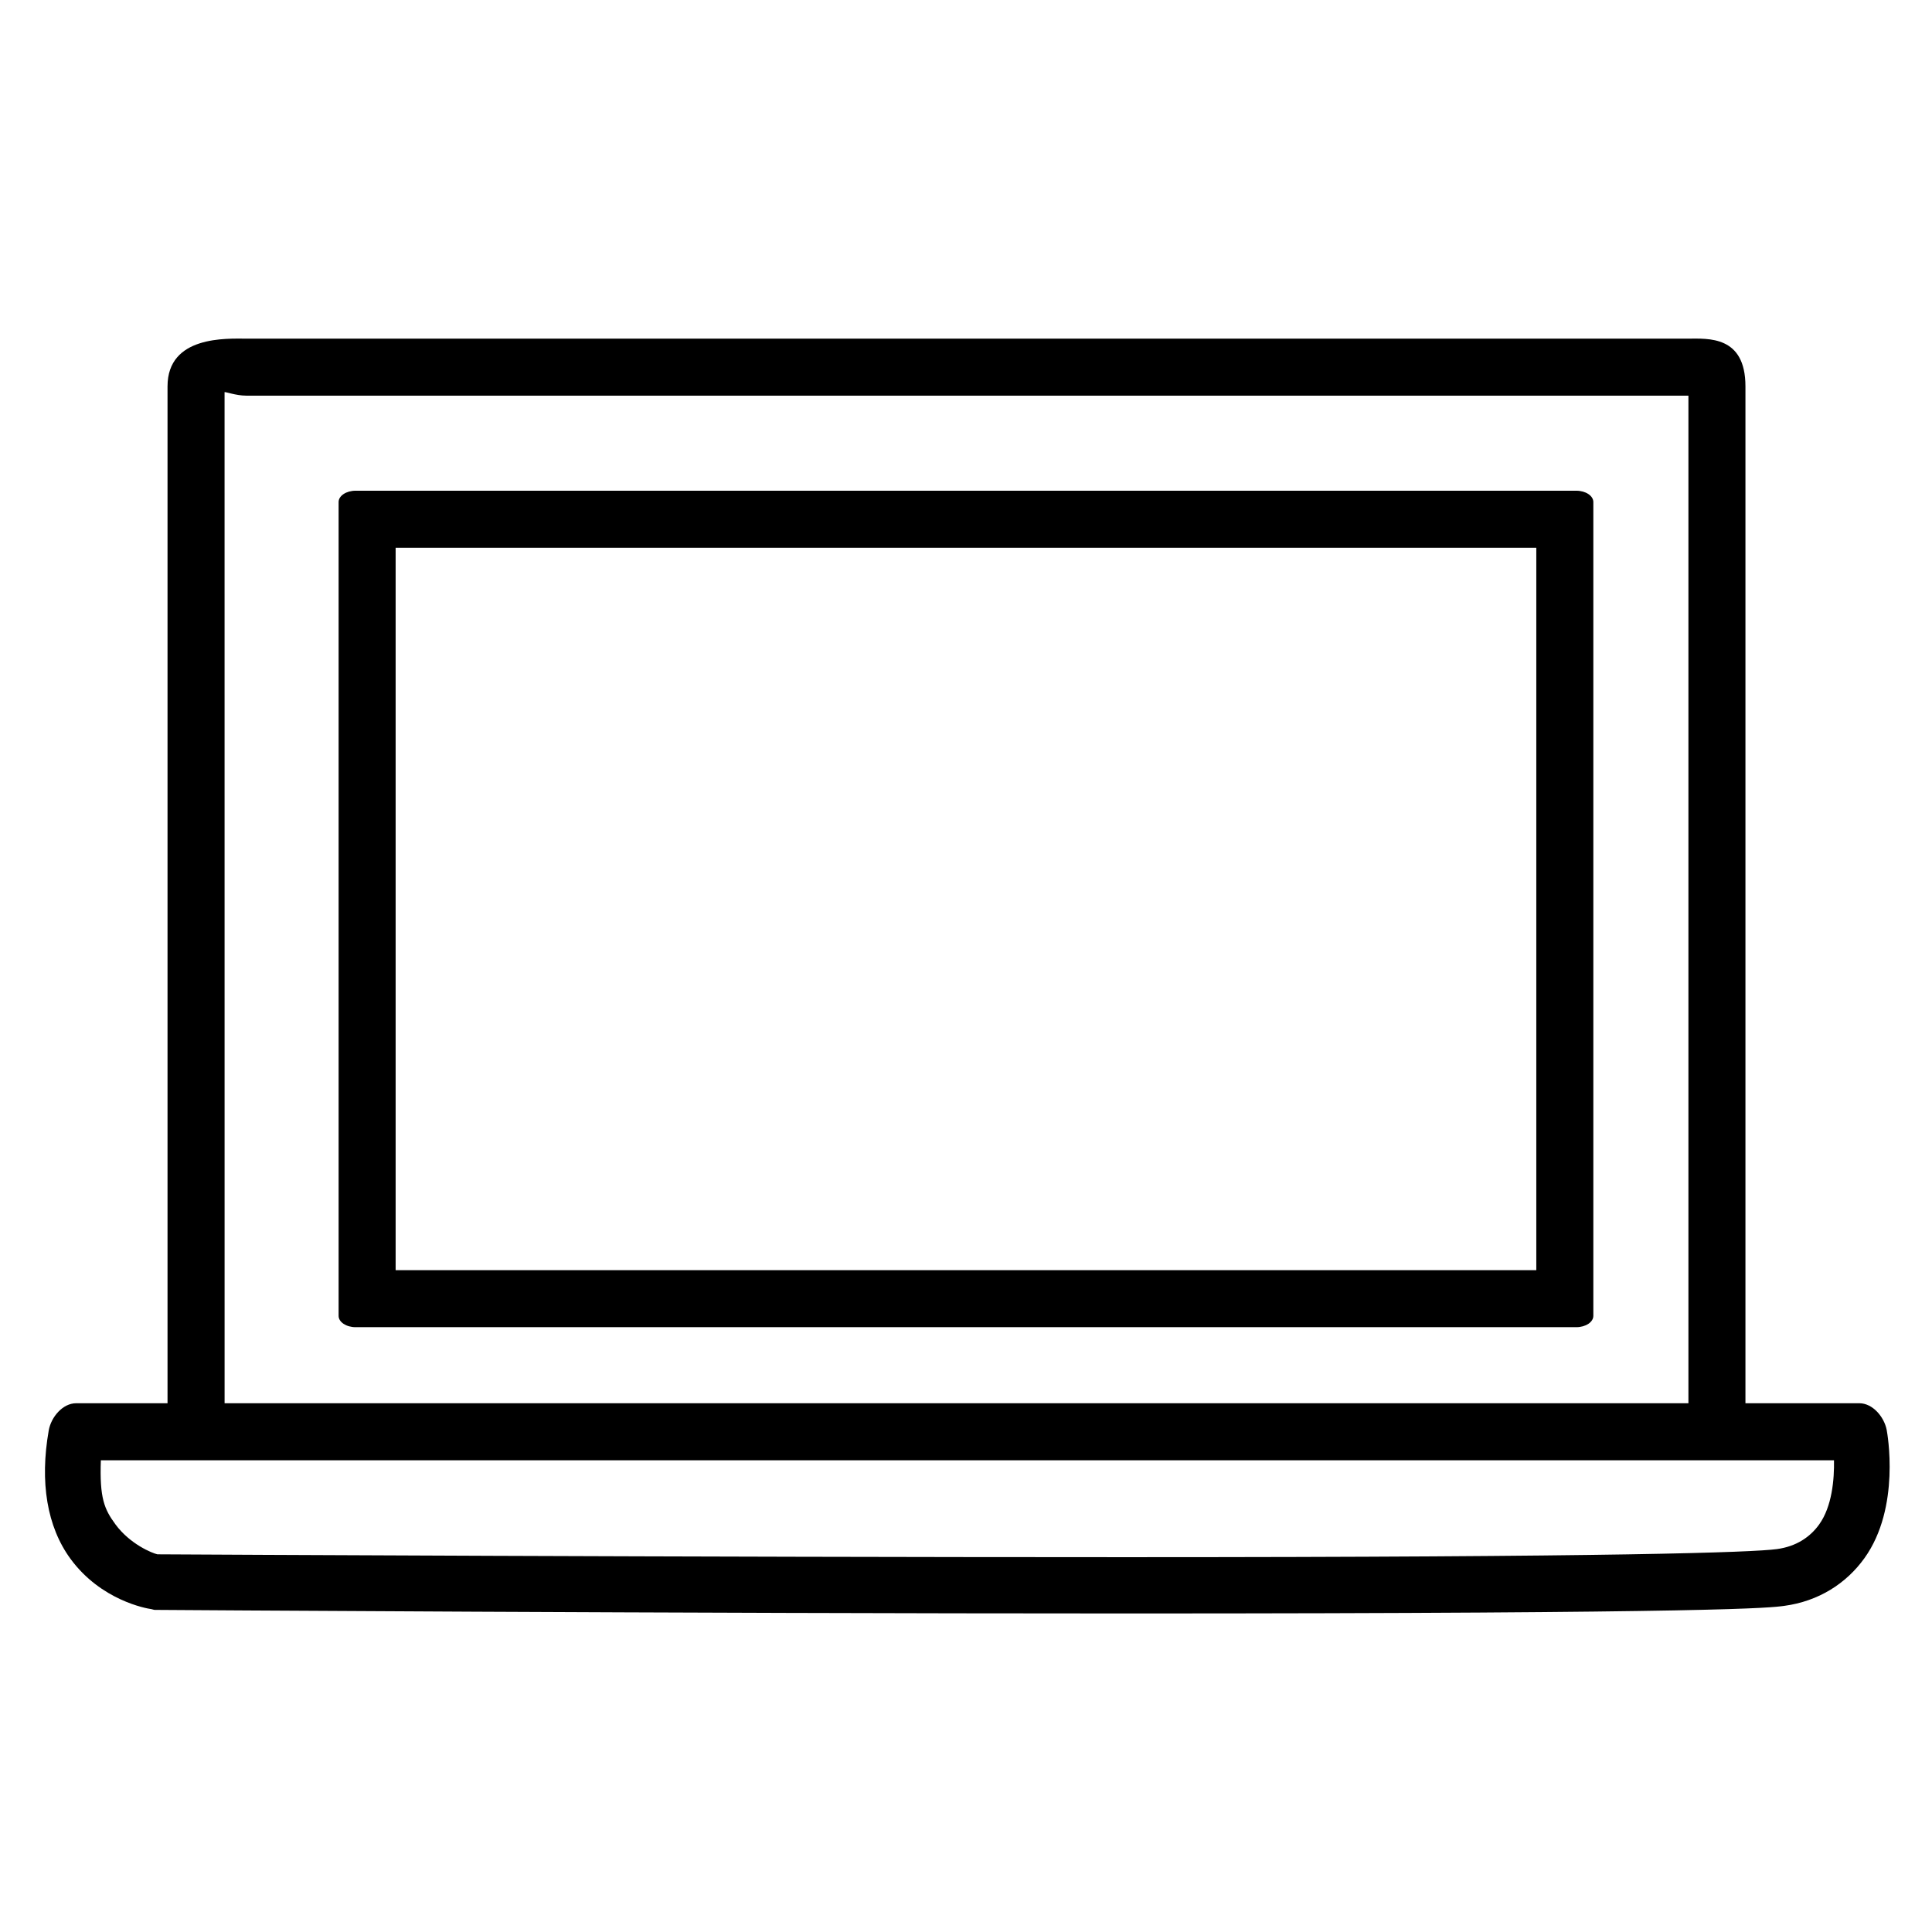
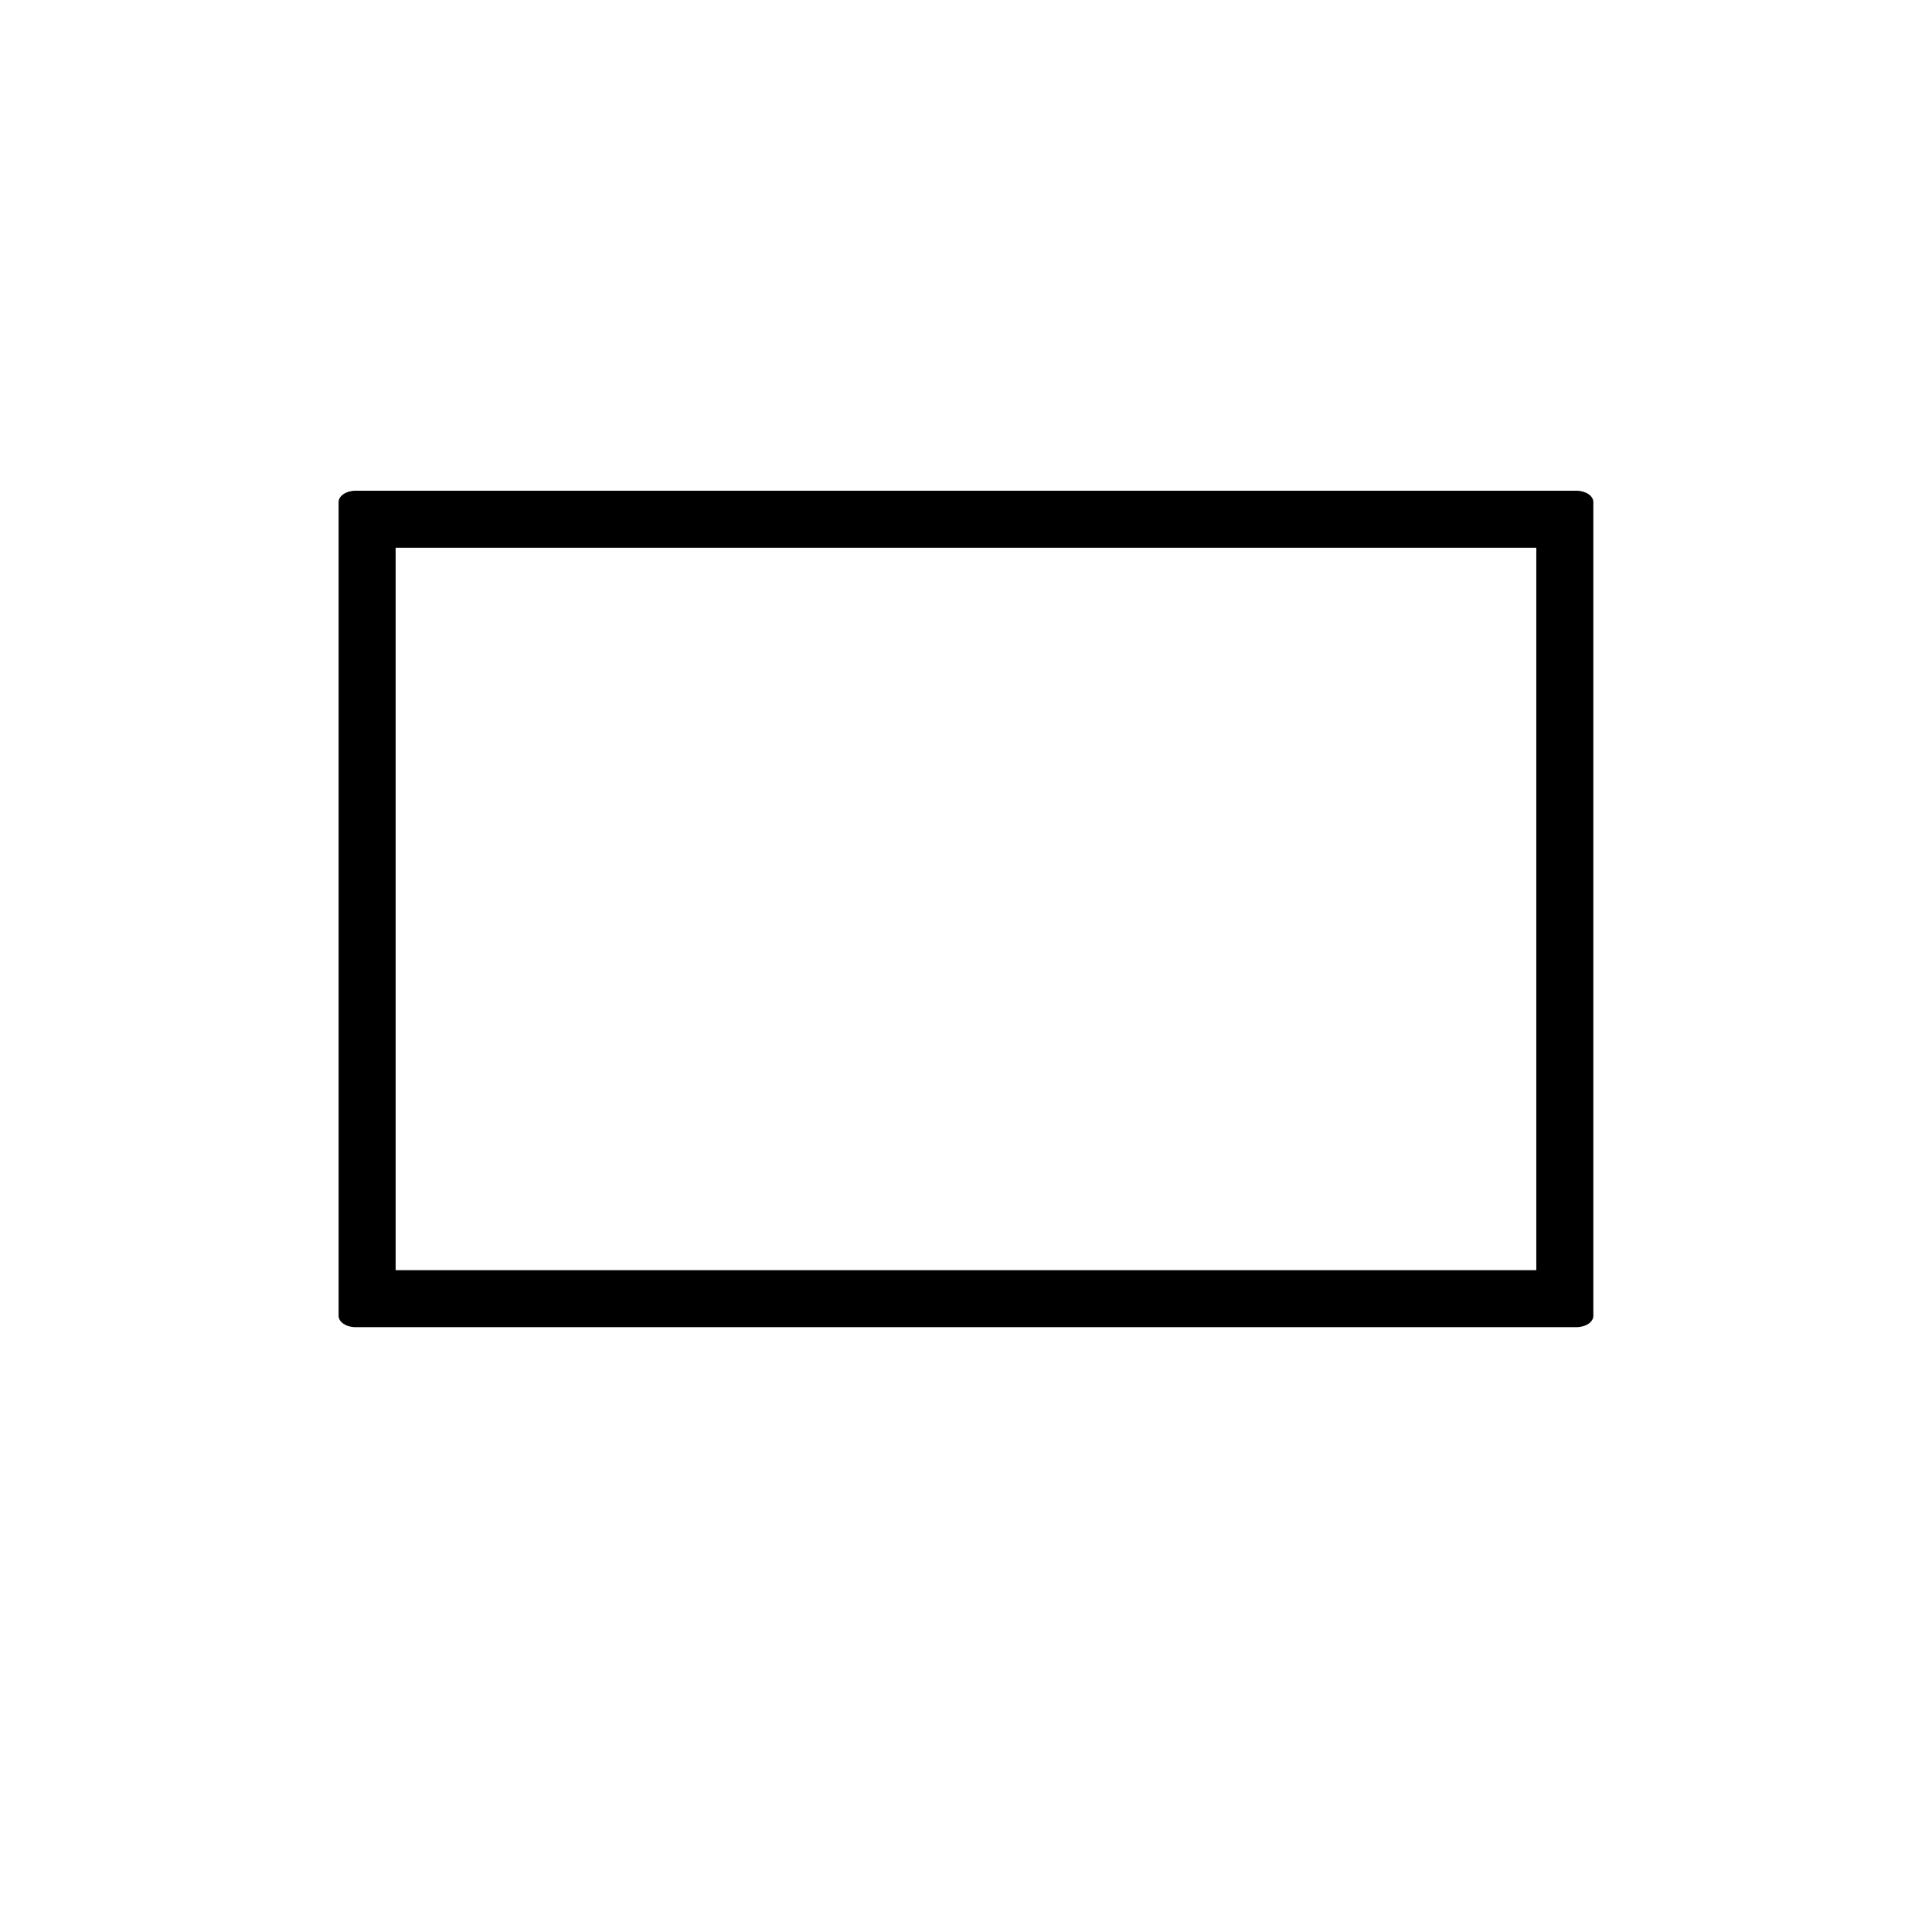
<svg xmlns="http://www.w3.org/2000/svg" fill="#000000" width="800px" height="800px" version="1.1" viewBox="144 144 512 512">
  <g>
-     <path d="m643.99 522.93c-0.68-3.457-3.715-7.055-7.242-7.055h-30.188v-269.48c0-13.527-9.922-12.652-15.238-12.652h-382.07c-5.117 0-20.855-0.875-20.855 12.652v269.48h-24.215c-3.578 0-6.641 3.672-7.266 7.199-2.41 13.719-0.465 25.539 5.781 34.051 8.082 11 20.074 13.133 21.414 13.309 0.301 0.039 0.605 0.203 0.91 0.203 1.379 0.012 138.83 0.949 257.37 0.949 159.23 0 170.68-1.504 174.44-2.012 9.102-1.219 16.461-5.938 21.27-12.652 9.656-13.449 6.043-33.18 5.887-33.992zm-440.48-274.99c0-0.219 3.008 0.914 5.742 0.914h382.07 0.125v267.02h-387.93zm422.61 300.03c-2.449 3.414-6.129 5.871-11.246 6.559-6.496 0.867-41.688 2.141-172.48 2.141-114.45 0-246.56-0.699-256.67-0.758-1.391-0.301-7.269-2.684-11.133-7.945-2.93-3.996-4.227-6.902-3.863-16.98h459.3c0.098 5.039-0.512 12.238-3.914 16.984z" />
    <path d="m566.25 277.04c0-1.652-2.023-2.996-4.527-2.996h-323.46c-2.5 0-4.527 1.344-4.527 2.996v215.68c0 1.652 2.027 2.996 4.527 2.996h323.46c2.504 0 4.527-1.344 4.527-2.996zm-15.113 203.57h-302.29v-191.45h302.29z" />
  </g>
</svg>